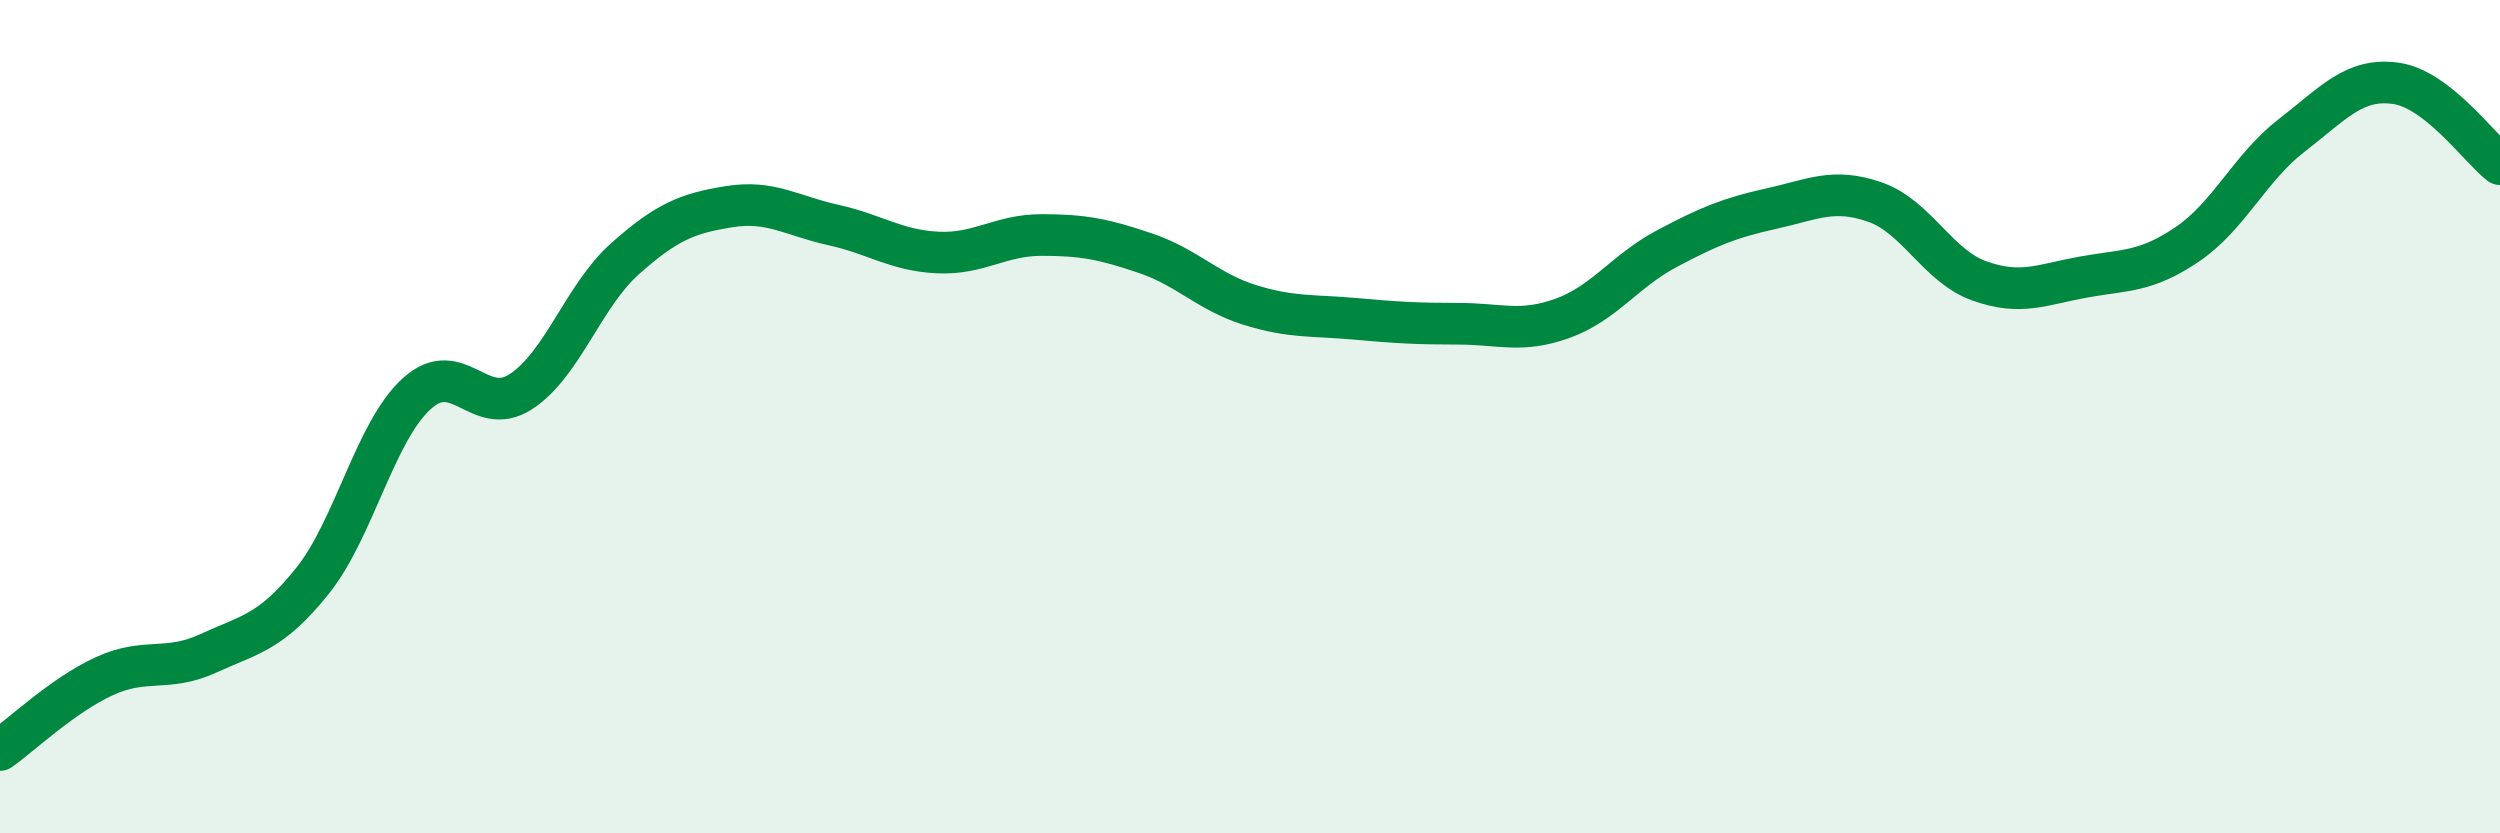
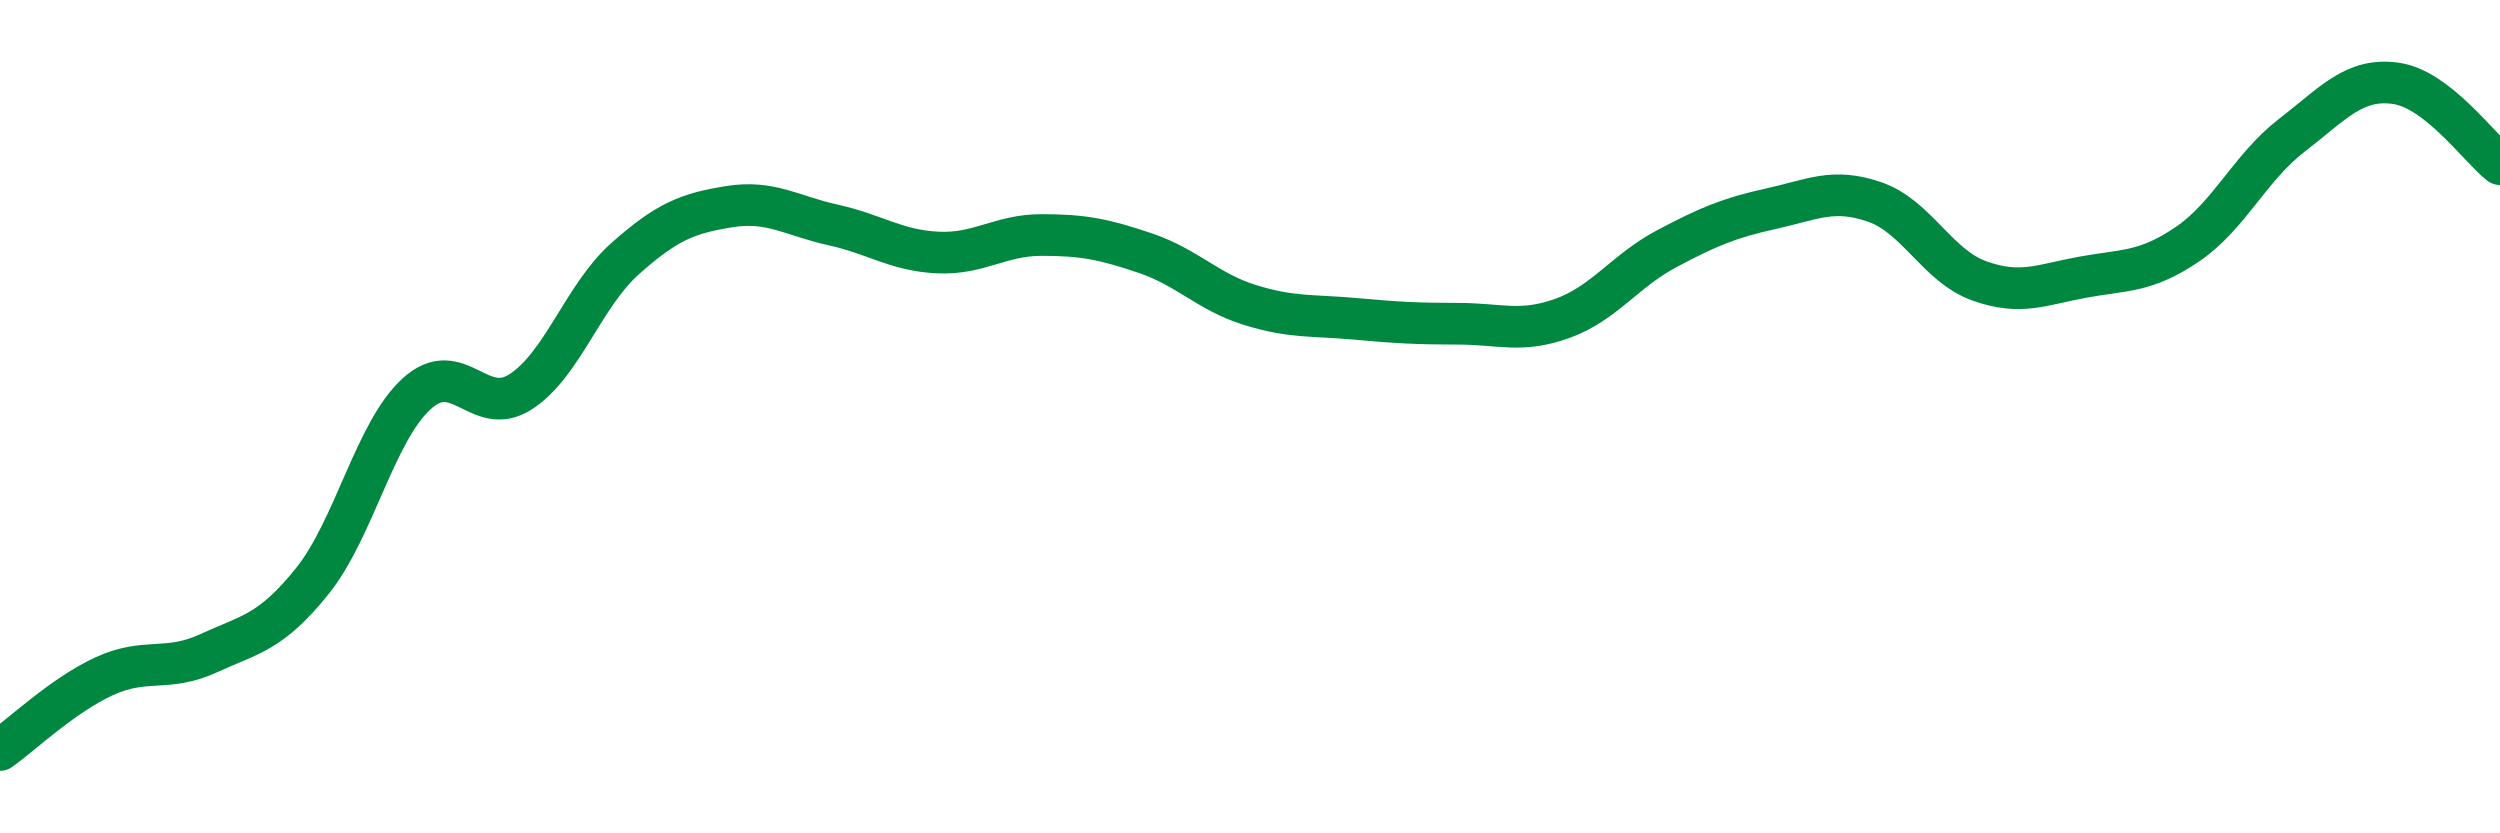
<svg xmlns="http://www.w3.org/2000/svg" width="60" height="20" viewBox="0 0 60 20">
-   <path d="M 0,18 C 0.5,17.65 1.5,16.69 2.5,16.23 C 3.5,15.77 4,16.14 5,15.68 C 6,15.22 6.5,15.19 7.5,13.94 C 8.5,12.69 9,10.36 10,9.45 C 11,8.54 11.5,10.05 12.5,9.4 C 13.5,8.75 14,7.1 15,6.21 C 16,5.32 16.5,5.12 17.5,4.96 C 18.5,4.8 19,5.18 20,5.4 C 21,5.62 21.5,6.01 22.5,6.06 C 23.5,6.11 24,5.64 25,5.64 C 26,5.64 26.5,5.74 27.5,6.08 C 28.5,6.42 29,7.01 30,7.32 C 31,7.63 31.5,7.56 32.5,7.65 C 33.5,7.74 34,7.77 35,7.77 C 36,7.77 36.5,8 37.5,7.64 C 38.5,7.28 39,6.5 40,5.97 C 41,5.44 41.5,5.23 42.5,5.01 C 43.5,4.79 44,4.5 45,4.85 C 46,5.2 46.5,6.38 47.5,6.74 C 48.5,7.1 49,6.83 50,6.65 C 51,6.47 51.5,6.54 52.5,5.86 C 53.5,5.18 54,4.02 55,3.25 C 56,2.48 56.5,1.86 57.5,2 C 58.5,2.14 59.5,3.55 60,3.94L60 20L0 20Z" fill="#008740" opacity="0.1" stroke-linecap="round" stroke-linejoin="round" />
  <path d="M 0,18 C 0.5,17.65 1.5,16.69 2.5,16.23 C 3.5,15.77 4,16.14 5,15.68 C 6,15.22 6.5,15.19 7.5,13.94 C 8.5,12.69 9,10.36 10,9.45 C 11,8.54 11.5,10.05 12.5,9.4 C 13.5,8.75 14,7.1 15,6.21 C 16,5.32 16.5,5.12 17.5,4.96 C 18.5,4.8 19,5.18 20,5.4 C 21,5.62 21.5,6.01 22.5,6.06 C 23.5,6.11 24,5.64 25,5.64 C 26,5.64 26.5,5.74 27.5,6.08 C 28.5,6.42 29,7.01 30,7.32 C 31,7.63 31.5,7.56 32.5,7.65 C 33.5,7.74 34,7.77 35,7.77 C 36,7.77 36.5,8 37.5,7.64 C 38.5,7.28 39,6.5 40,5.97 C 41,5.44 41.5,5.23 42.5,5.01 C 43.5,4.79 44,4.5 45,4.85 C 46,5.2 46.5,6.38 47.5,6.74 C 48.5,7.1 49,6.83 50,6.65 C 51,6.47 51.5,6.54 52.5,5.86 C 53.5,5.18 54,4.02 55,3.25 C 56,2.48 56.5,1.86 57.5,2 C 58.5,2.14 59.5,3.55 60,3.94" stroke="#008740" stroke-width="1" fill="none" stroke-linecap="round" stroke-linejoin="round" />
</svg>